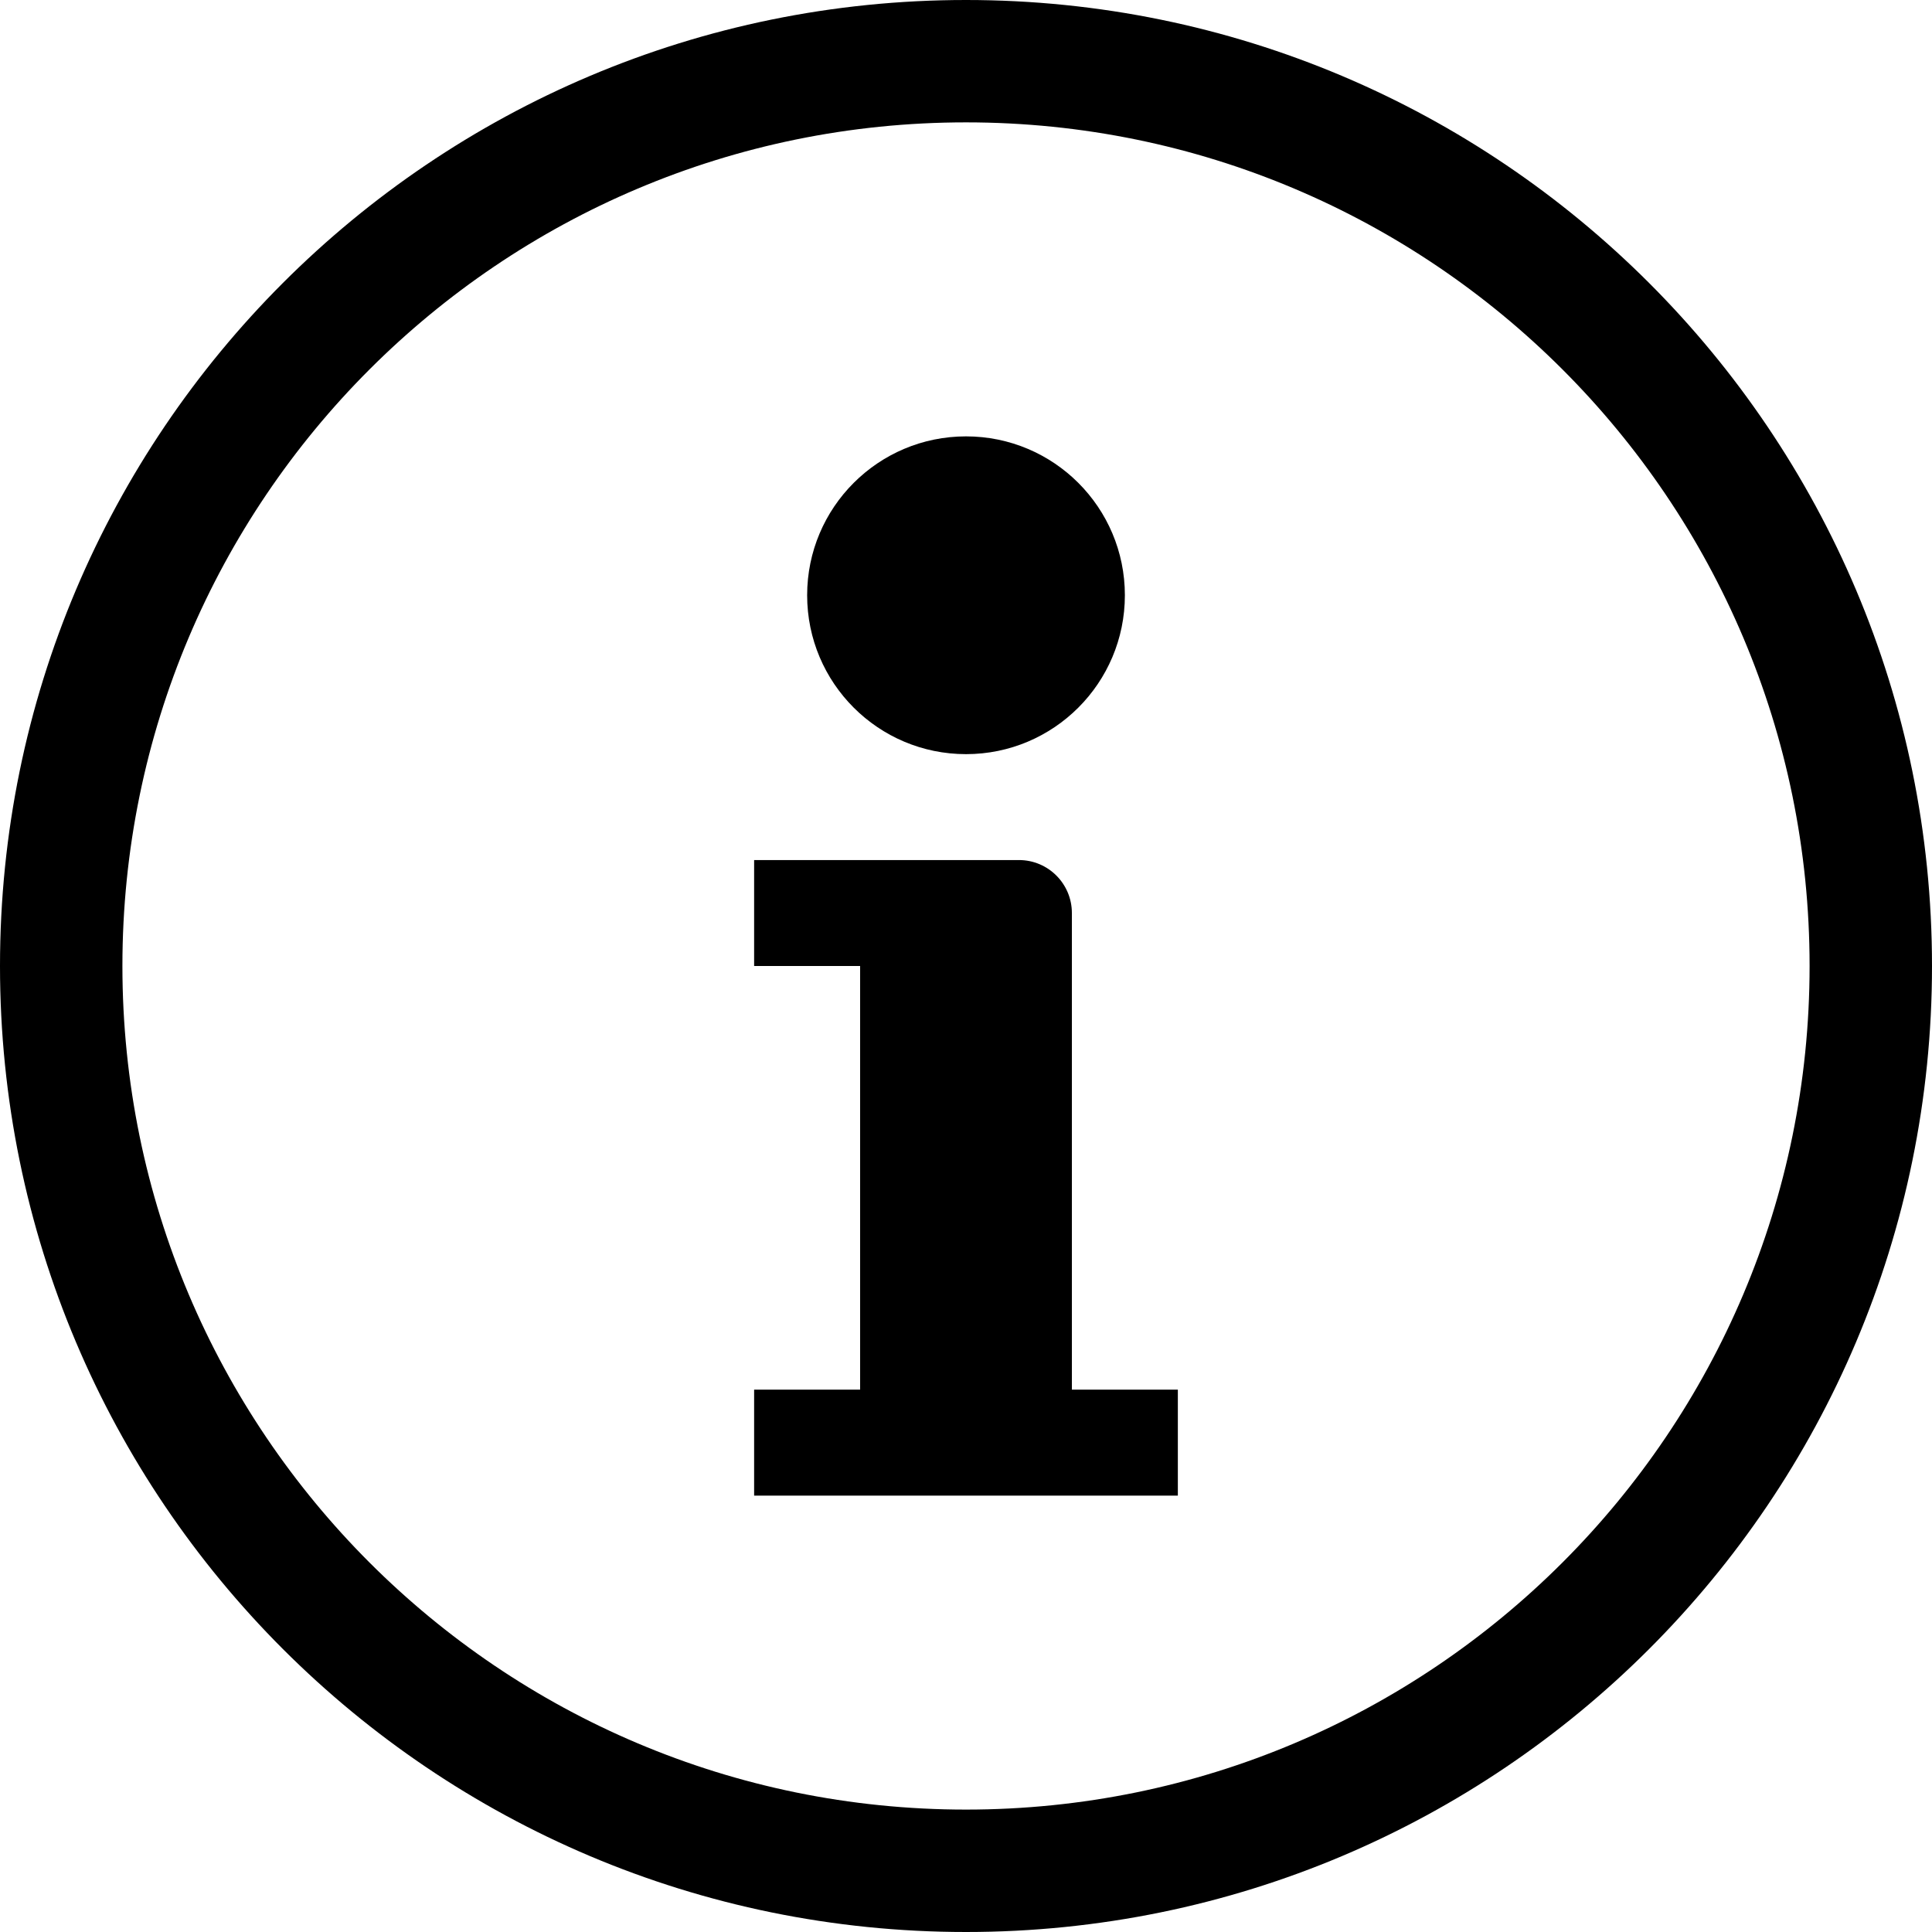
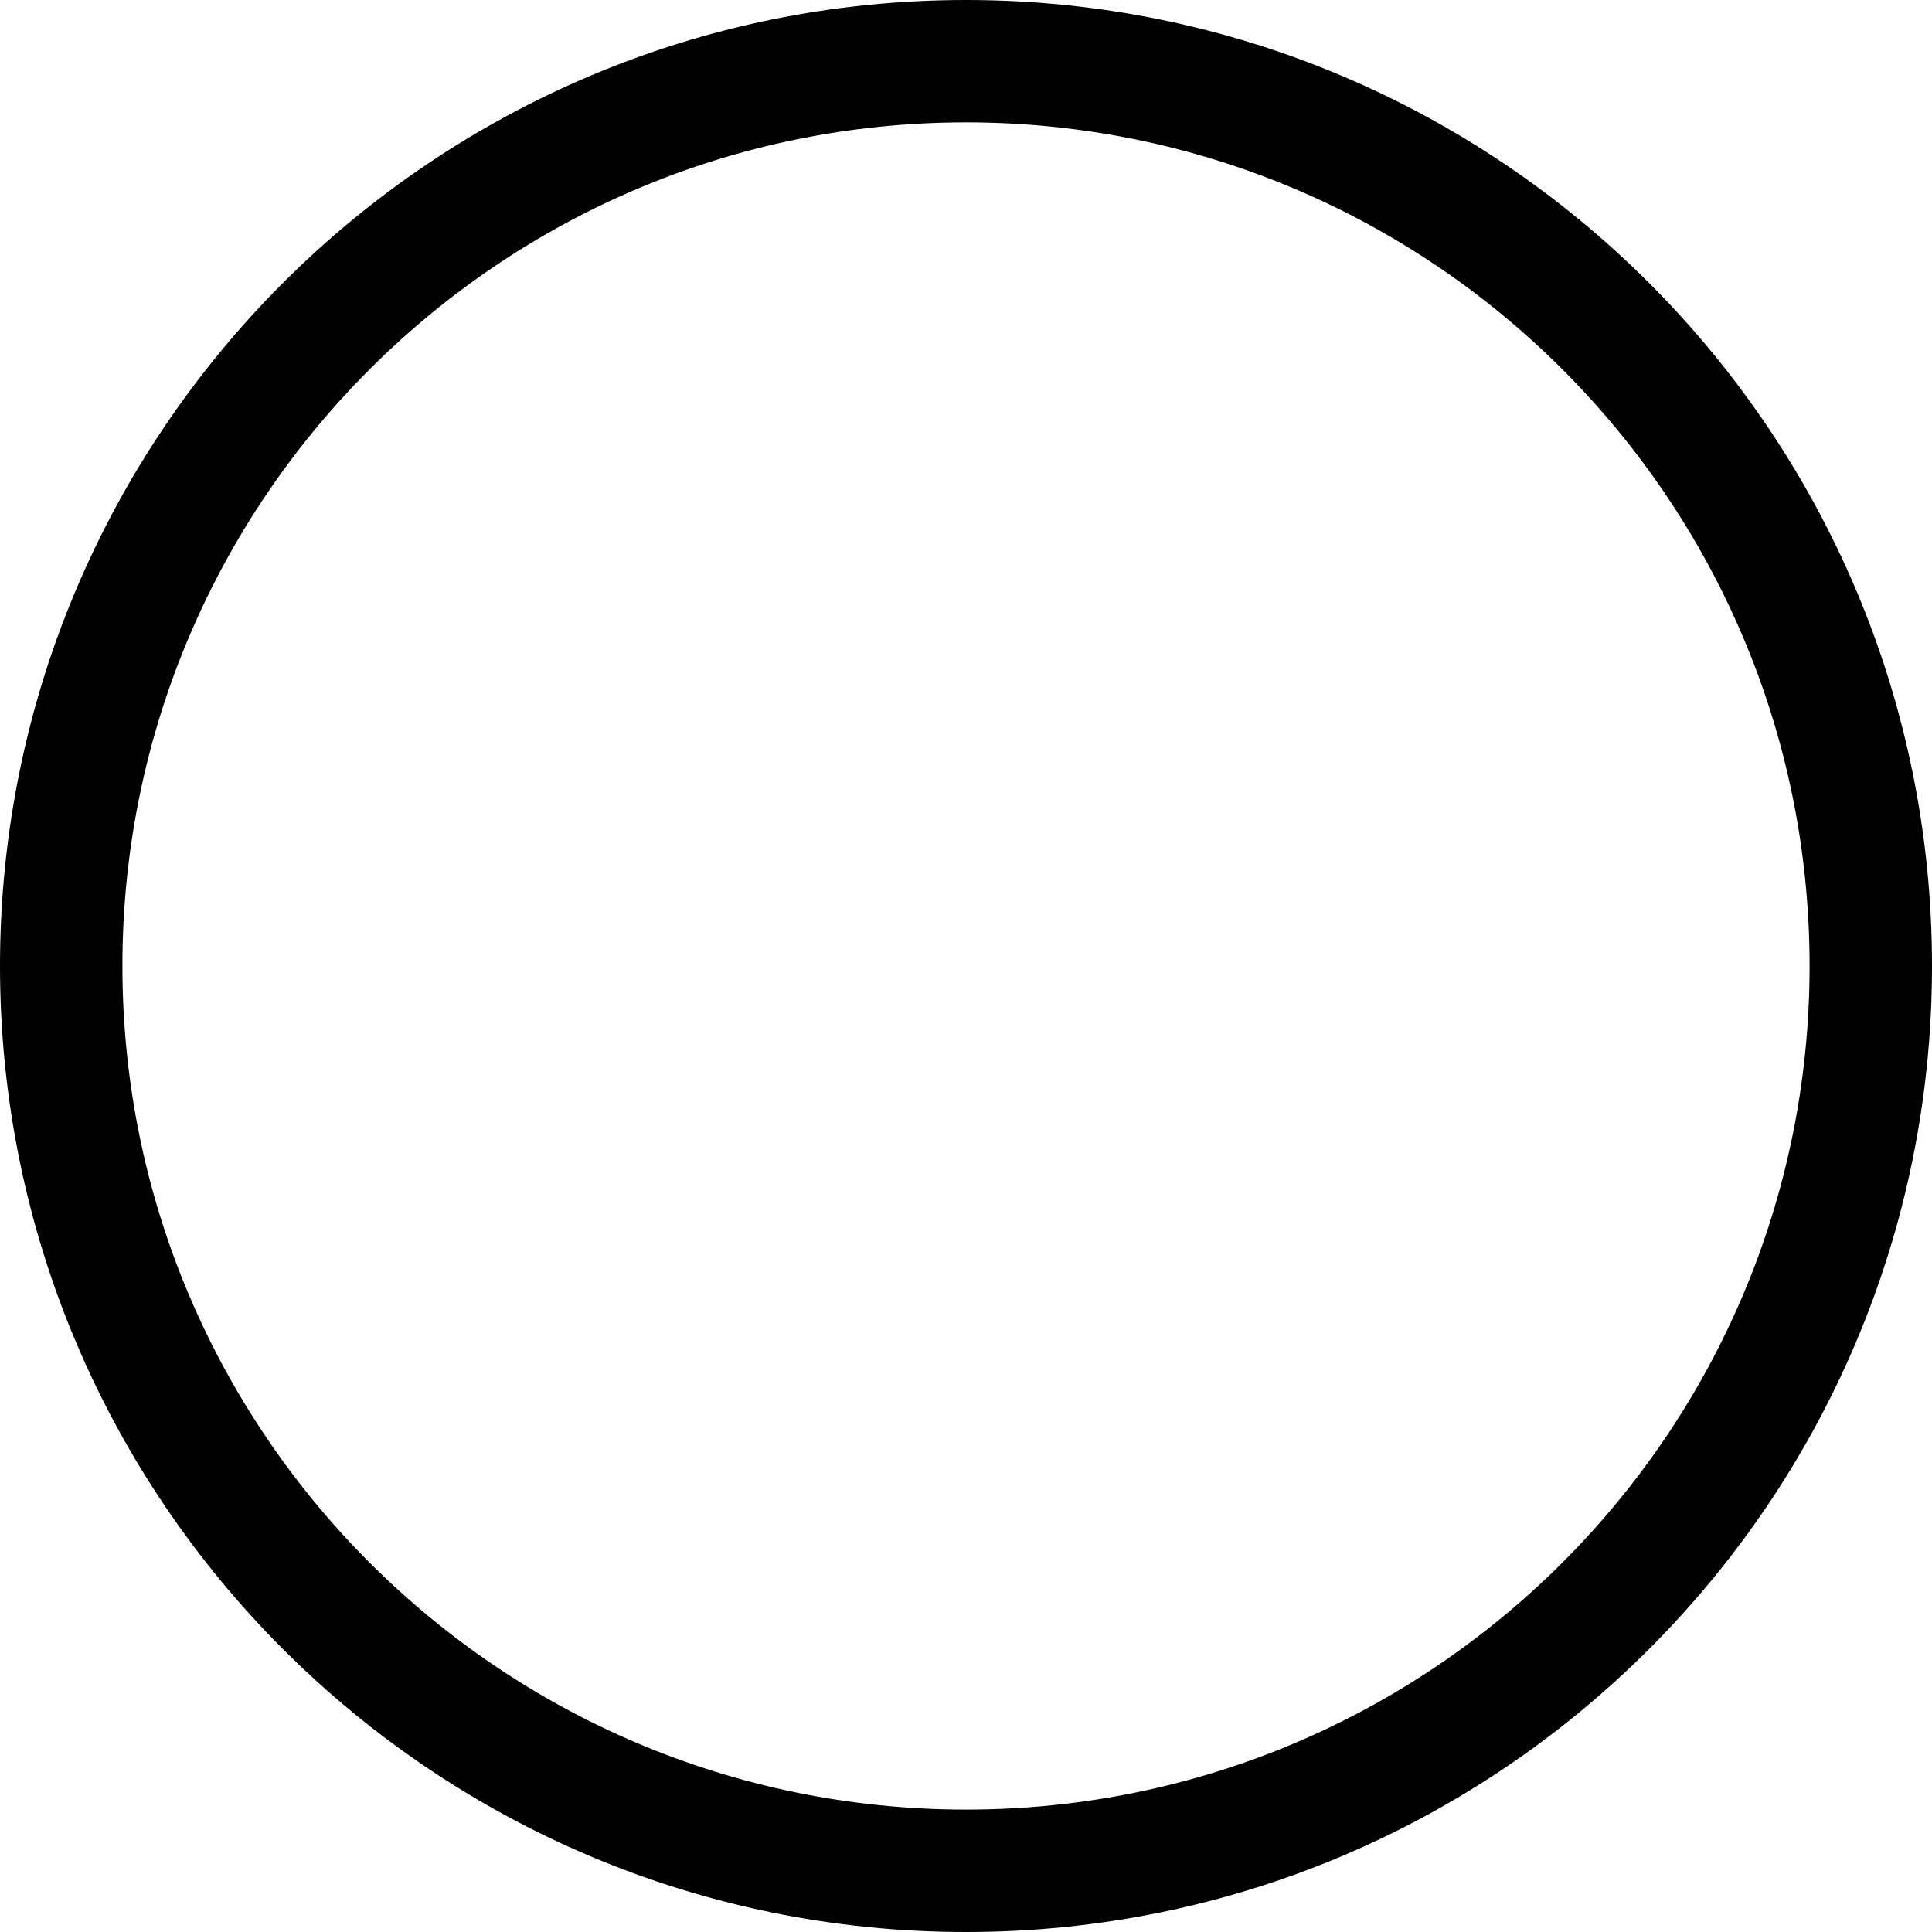
<svg xmlns="http://www.w3.org/2000/svg" version="1.1" id="Layer_1" x="0px" y="0px" width="90.594px" height="90.594px" viewBox="54.76 4.958 90.594 90.594" enable-background="new 54.76 4.958 90.594 90.594" xml:space="preserve">
  <path d="M100.057,4.958c-25.017,0-45.297,20.28-45.297,45.297c0,25.017,20.28,45.297,45.297,45.297  c25.018,0,45.297-20.28,45.297-45.297C145.354,25.238,125.074,4.958,100.057,4.958z M100.057,89.812  c-21.848,0-39.557-17.711-39.557-39.558s17.709-39.558,39.557-39.558c21.846,0,39.557,17.711,39.557,39.558  S121.902,89.812,100.057,89.812z" />
-   <path d="M100.058,25.42c-4.115,0-7.45,3.336-7.45,7.45s3.335,7.451,7.45,7.451c4.113,0,7.449-3.336,7.449-7.451  S104.171,25.42,100.058,25.42z M90.122,45.287v4.967h4.97v19.867h-4.97v4.969h19.869v-4.969h-4.969v-22.35  c0-1.372-1.111-2.484-2.481-2.484h-4.969H90.122z" />
</svg>